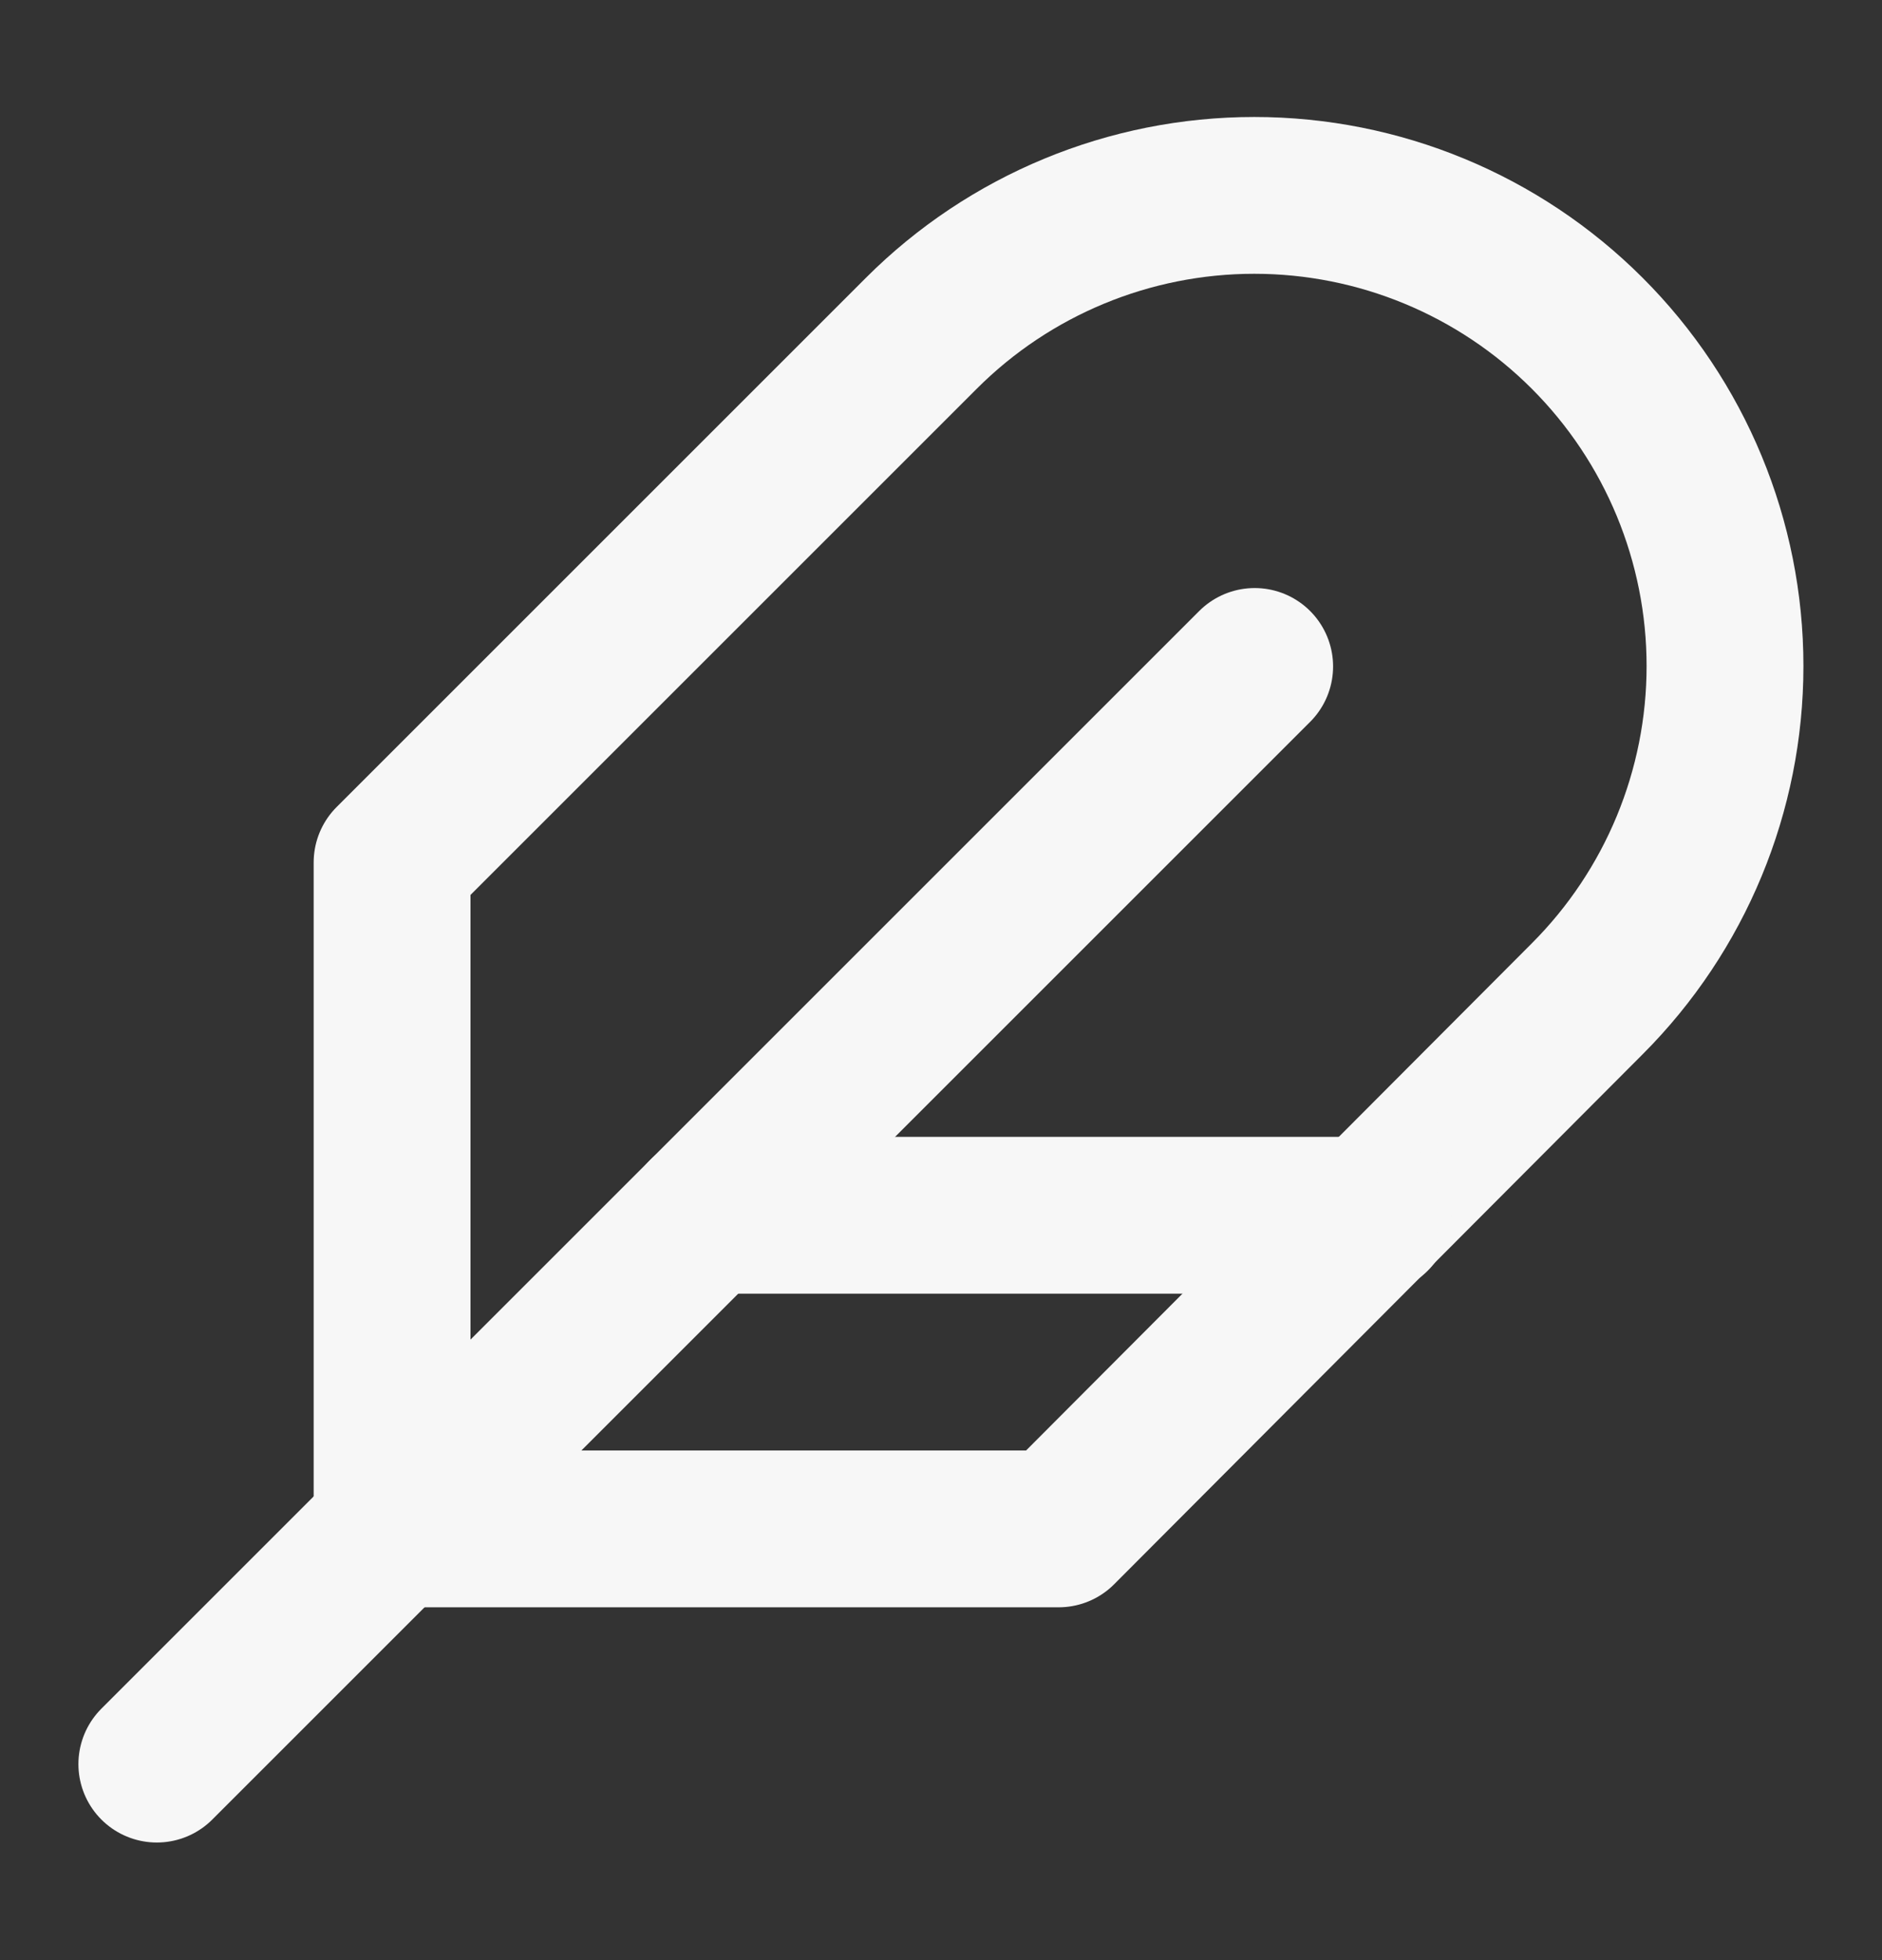
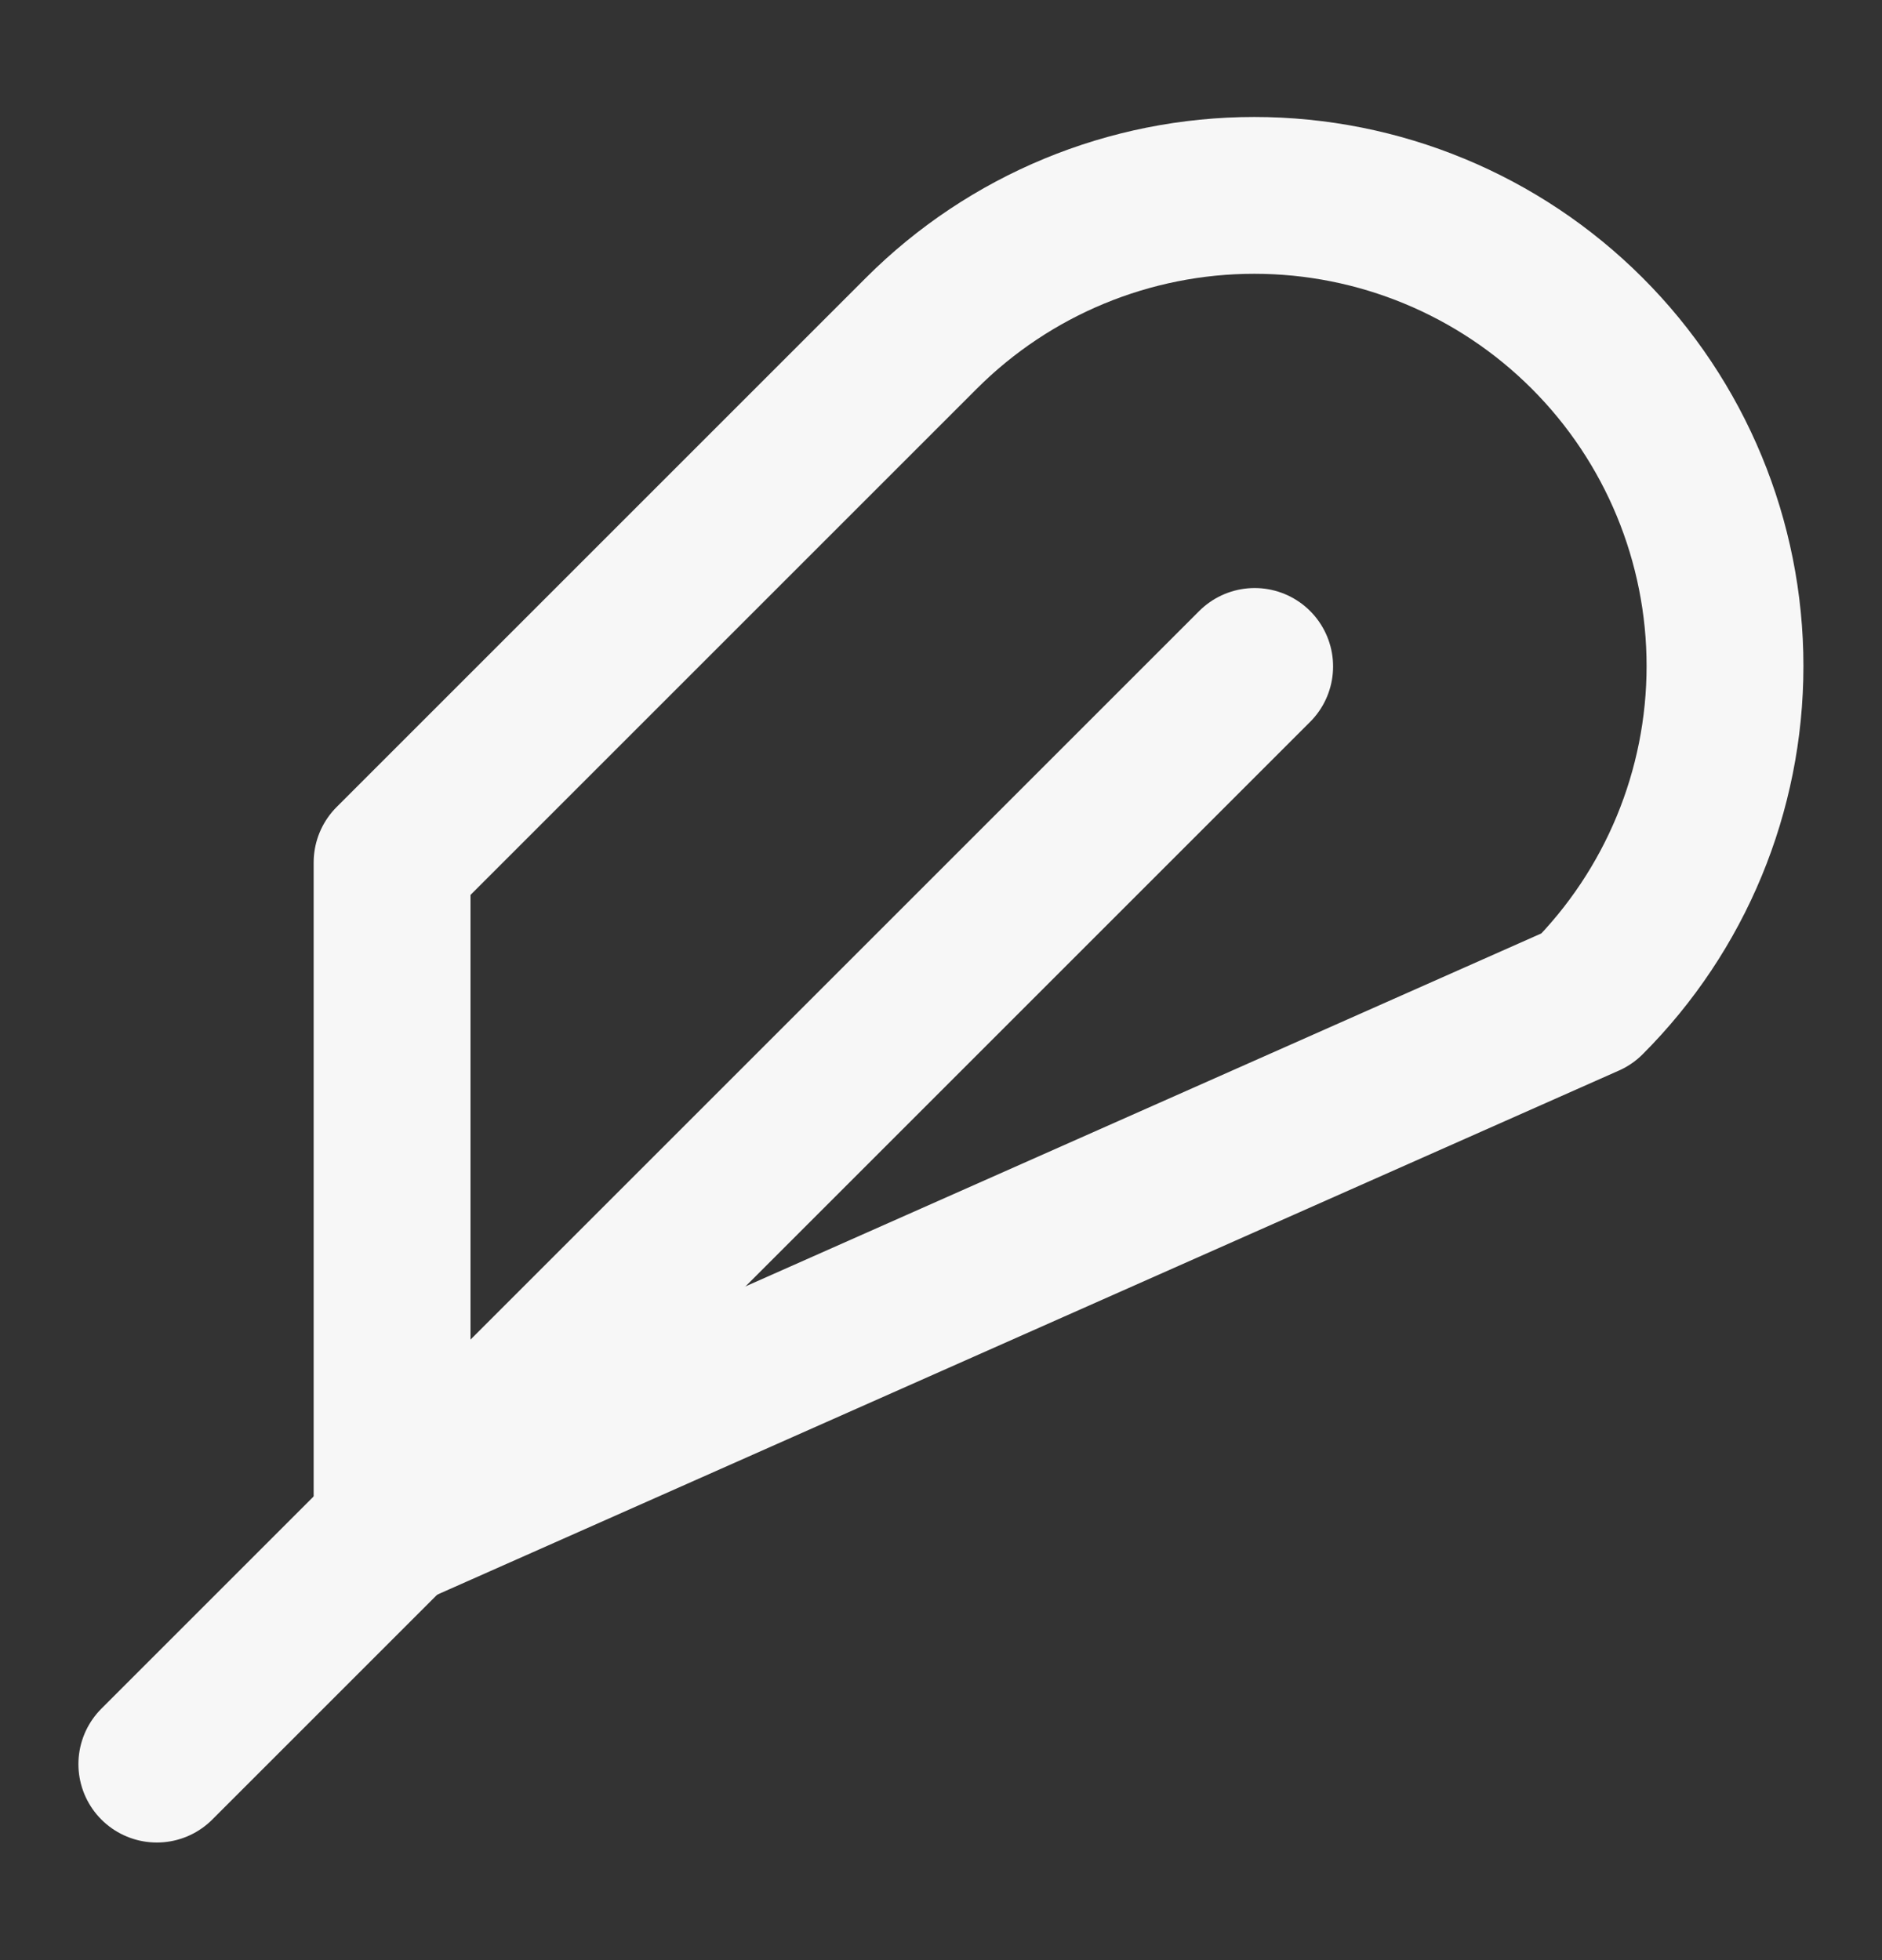
<svg xmlns="http://www.w3.org/2000/svg" width="24" height="25" viewBox="0 0 24 25" fill="none">
  <rect x="0" y="0" width="24" height="25" fill="#333333" stroke="none" />
-   <path d="M20.24 12.74C21.366 11.614 21.998 10.087 21.998 8.495C21.998 6.903 21.366 5.376 20.24 4.25C19.114 3.124 17.587 2.492 15.995 2.492C14.403 2.492 12.876 3.124 11.75 4.25L5 11V19.5H13.5L20.24 12.74Z" stroke="#F7F7F7" stroke-width="2" stroke-linecap="round" stroke-linejoin="round" />
+   <path d="M20.24 12.74C21.366 11.614 21.998 10.087 21.998 8.495C21.998 6.903 21.366 5.376 20.24 4.25C19.114 3.124 17.587 2.492 15.995 2.492C14.403 2.492 12.876 3.124 11.75 4.25L5 11V19.5L20.24 12.74Z" stroke="#F7F7F7" stroke-width="2" stroke-linecap="round" stroke-linejoin="round" />
  <path d="M16 8.5L2 22.5" stroke="#F7F7F7" stroke-width="2" stroke-linecap="round" stroke-linejoin="round" />
-   <path d="M17.5 15.5H9" stroke="#F7F7F7" stroke-width="2" stroke-linecap="round" stroke-linejoin="round" />
</svg>